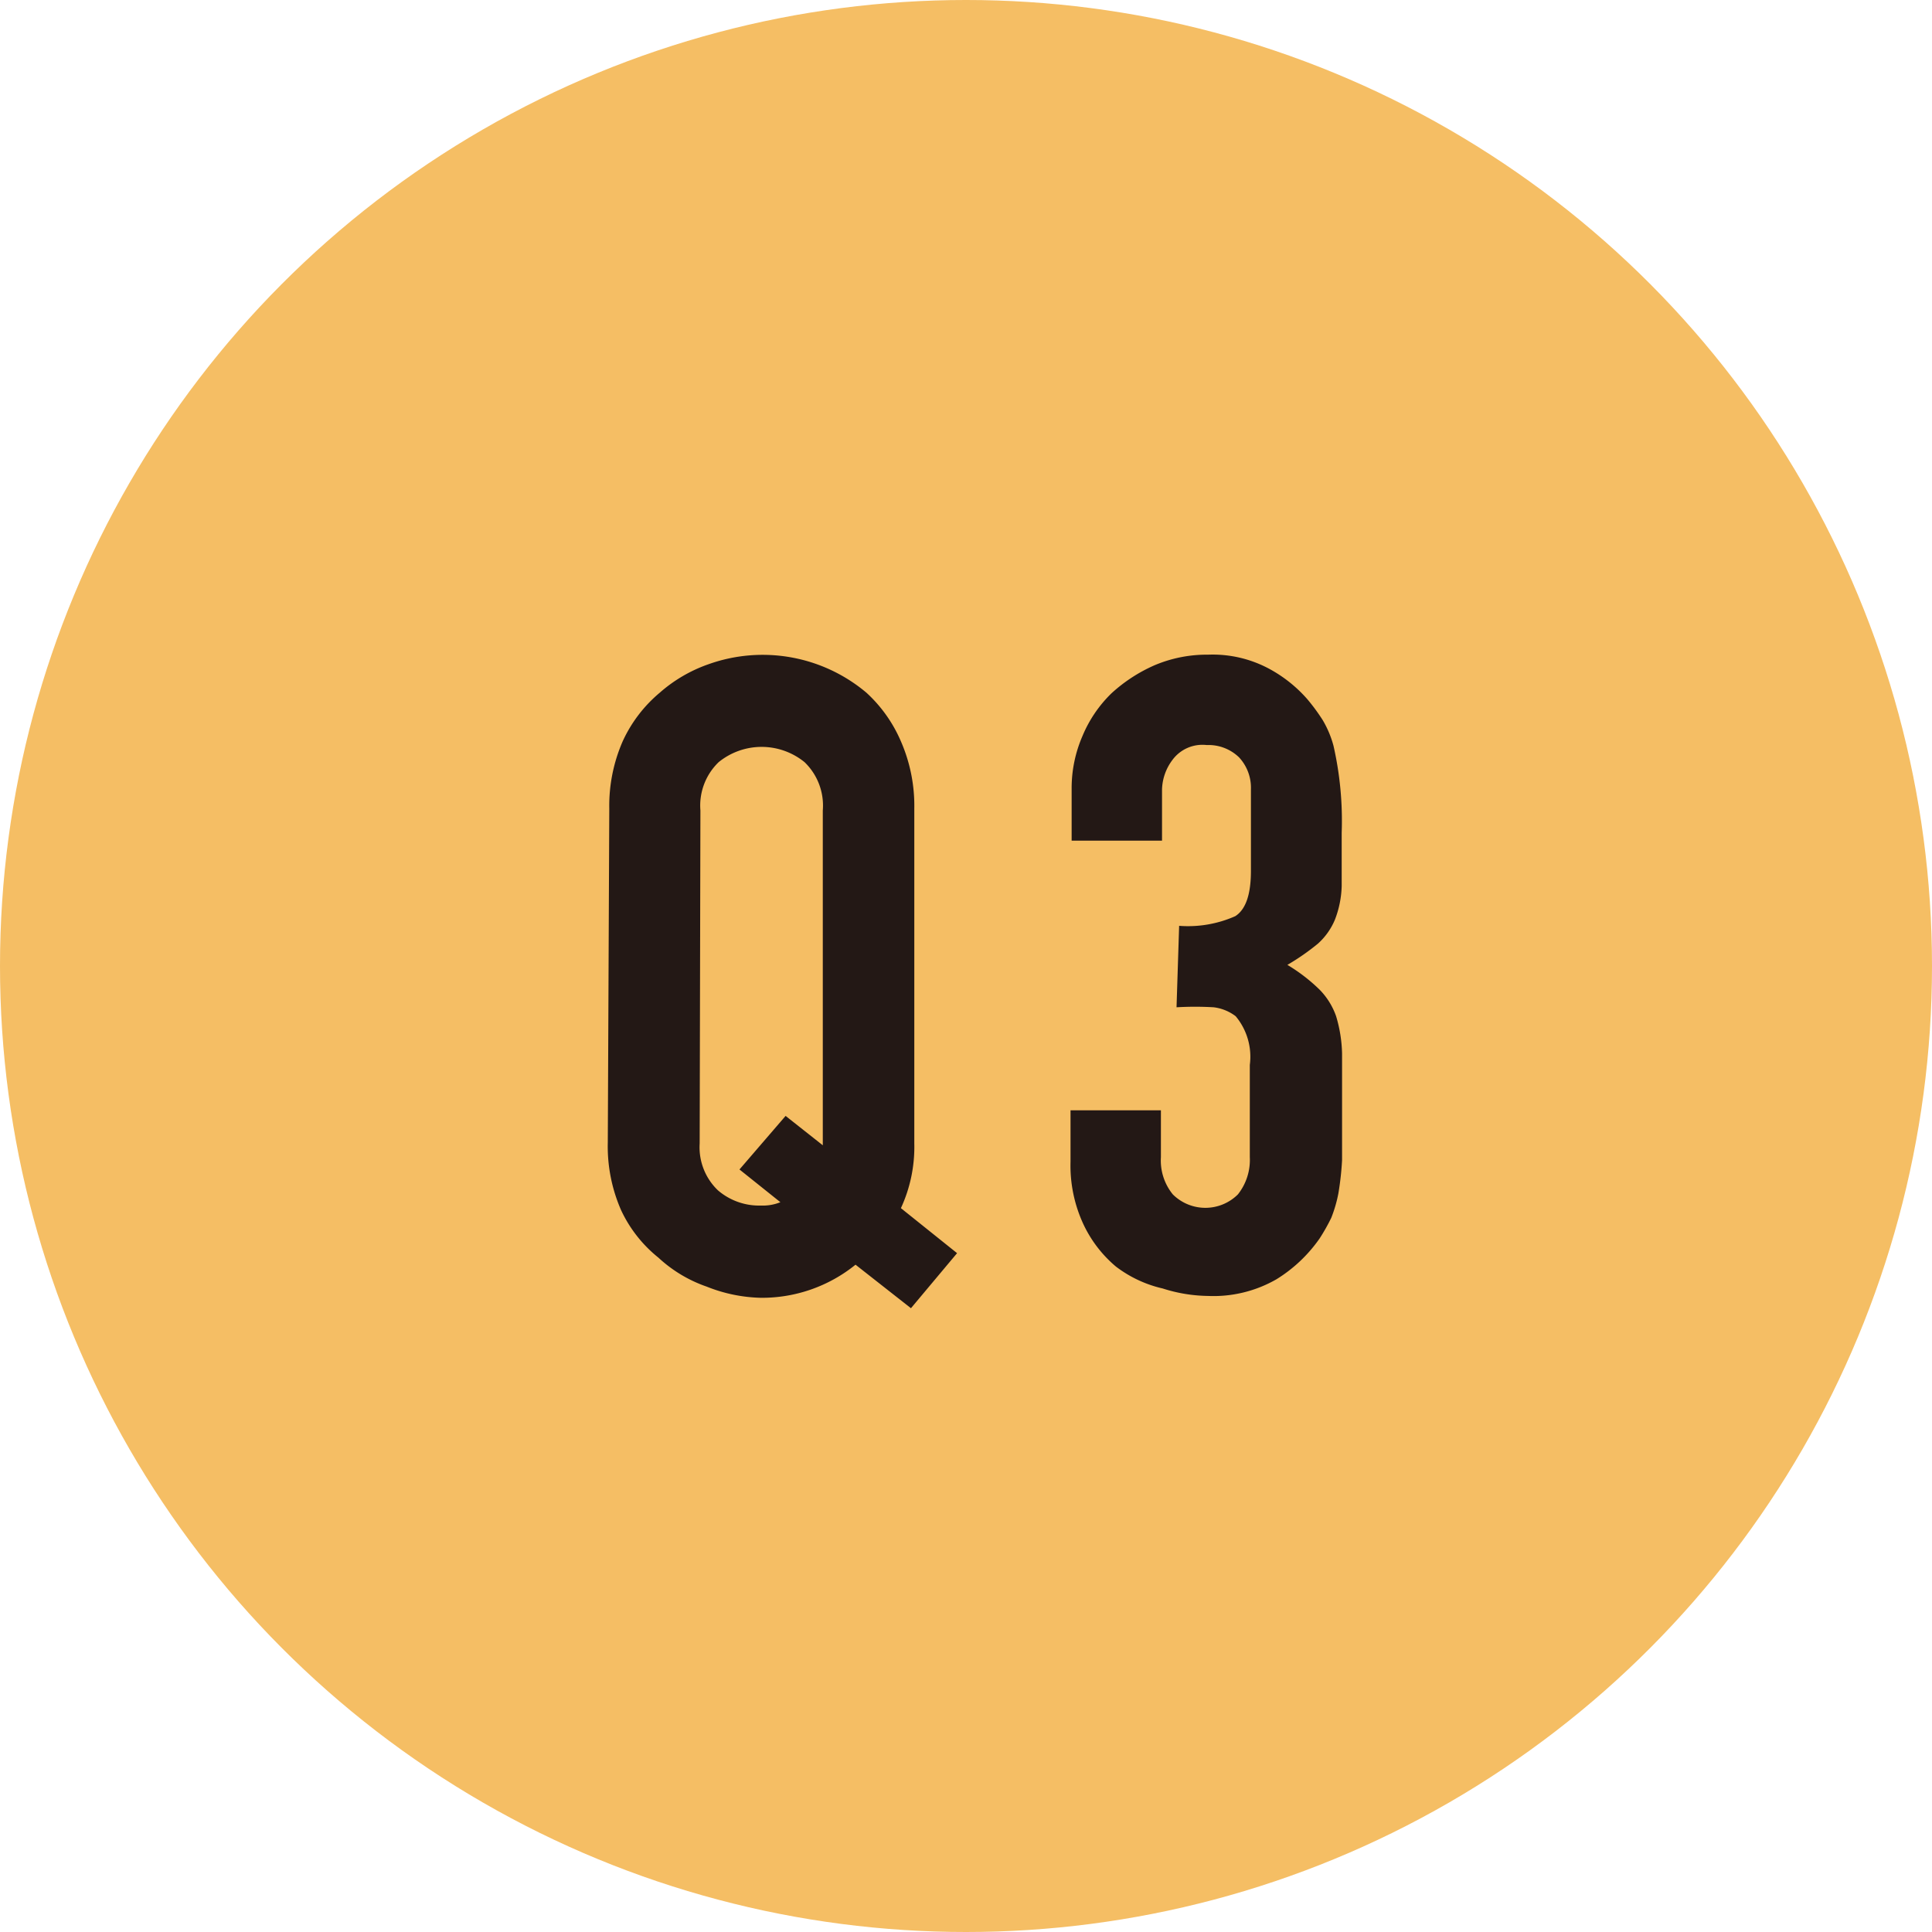
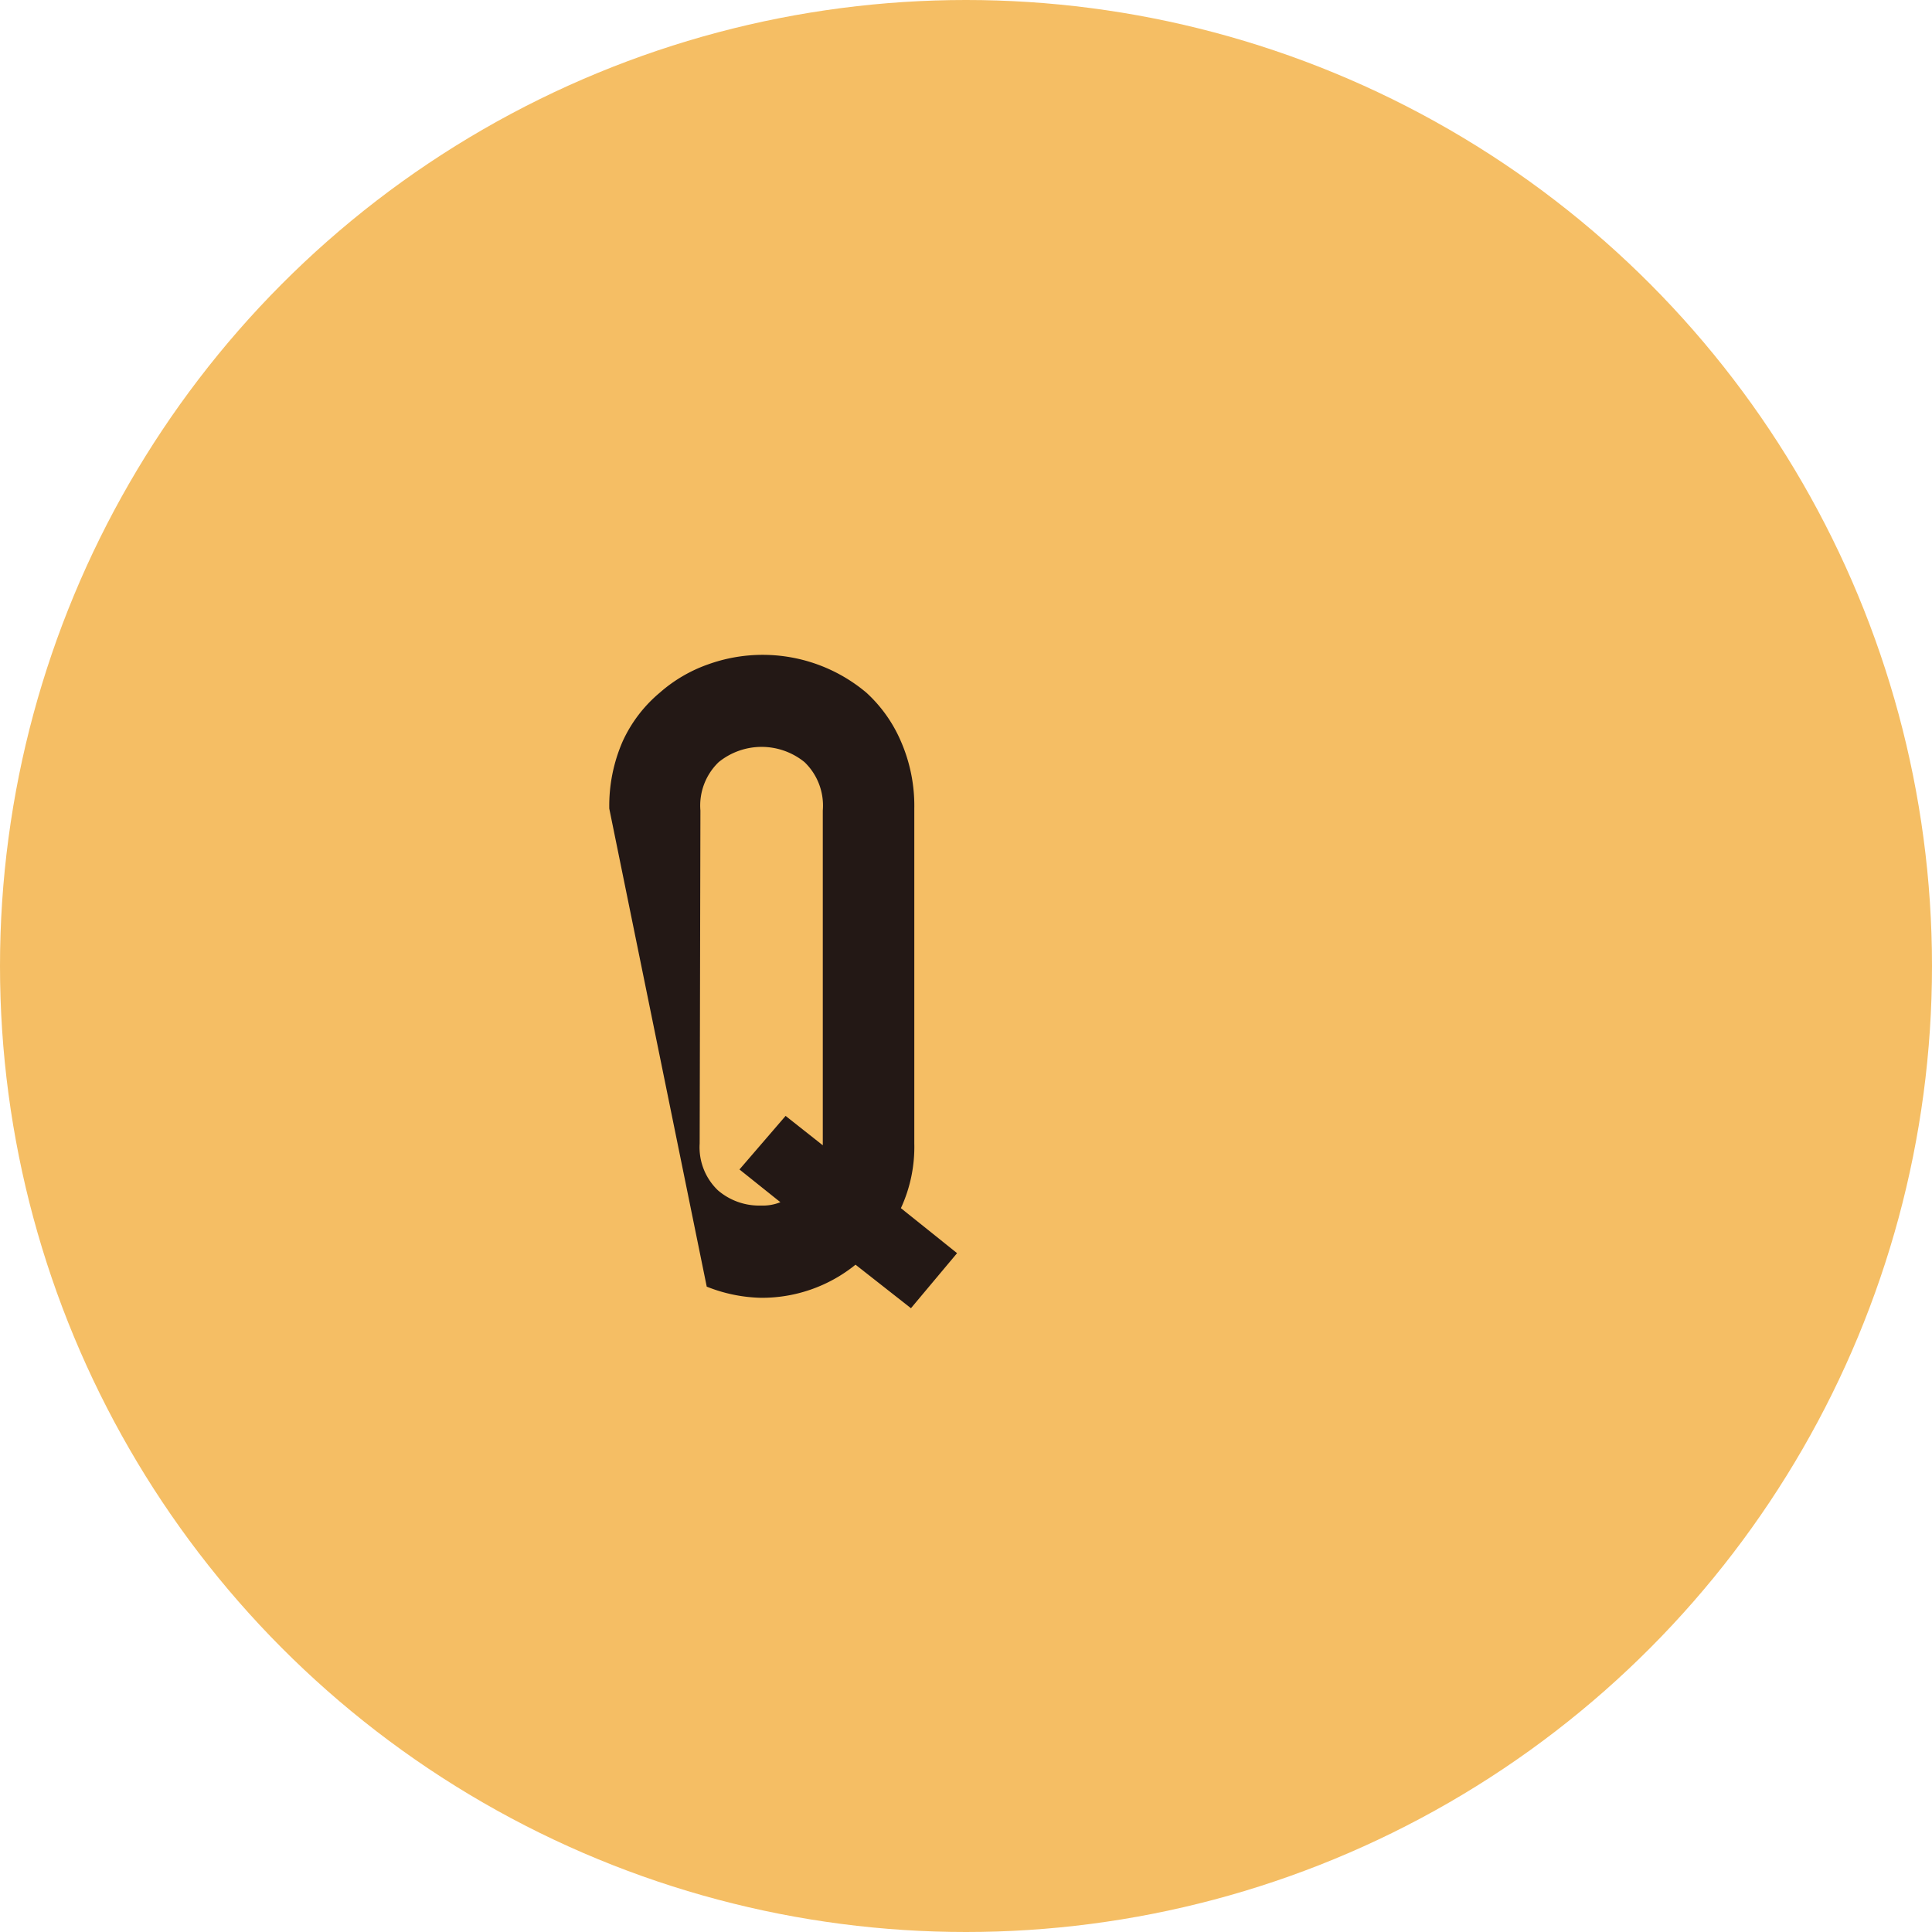
<svg xmlns="http://www.w3.org/2000/svg" viewBox="0 0 51.94 51.94">
  <defs>
    <style>.cls-1{fill:#f5be64;}.cls-2{fill:#231815;}</style>
  </defs>
  <g id="レイヤー_2" data-name="レイヤー 2">
    <g id="レイヤー_1-2" data-name="レイヤー 1">
      <circle class="cls-1" cx="25.97" cy="25.97" r="25.97" />
-       <path class="cls-2" d="M16.38,21.74a4.33,4.33,0,0,1,.36-1.81,3.72,3.72,0,0,1,1-1.31,3.94,3.94,0,0,1,1.3-.76,4.33,4.33,0,0,1,4.25.76,3.8,3.8,0,0,1,.93,1.31,4.33,4.33,0,0,1,.36,1.81v9a3.92,3.92,0,0,1-.36,1.74l1.51,1.21-1.24,1.48L23,34a4,4,0,0,1-2.55.89A4.16,4.16,0,0,1,19,34.59a3.67,3.67,0,0,1-1.3-.78,3.57,3.57,0,0,1-1-1.27,4.27,4.27,0,0,1-.36-1.83Zm2.43,9A1.6,1.6,0,0,0,19.3,32a1.7,1.7,0,0,0,1.16.41,1.25,1.25,0,0,0,.52-.09l-1.1-.88L21.12,30l1,.79v-9a1.62,1.62,0,0,0-.49-1.3,1.83,1.83,0,0,0-2.31,0,1.62,1.62,0,0,0-.49,1.3Z" />
-       <path class="cls-2" d="M31.7,24.89a3.13,3.13,0,0,0,1.51-.26c.28-.18.42-.58.42-1.22V21.22a1.2,1.2,0,0,0-.32-.86,1.18,1.18,0,0,0-.87-.33,1,1,0,0,0-.92.4,1.38,1.38,0,0,0-.28.79V22.6H28.81V21.2a3.52,3.52,0,0,1,.29-1.41,3.44,3.44,0,0,1,.78-1.15,4.21,4.21,0,0,1,1.17-.76,3.61,3.61,0,0,1,1.43-.28,3.21,3.21,0,0,1,1.66.39,3.69,3.69,0,0,1,1,.8,5.19,5.19,0,0,1,.42.57,2.75,2.75,0,0,1,.29.69,9.1,9.1,0,0,1,.22,2.34c0,.59,0,1.06,0,1.43a2.7,2.7,0,0,1-.18.9,1.79,1.79,0,0,1-.46.65,6.23,6.23,0,0,1-.82.57,4.63,4.63,0,0,1,.87.67,1.93,1.93,0,0,1,.44.71,3.76,3.76,0,0,1,.16,1c0,.39,0,.88,0,1.49s0,1,0,1.38a7.9,7.9,0,0,1-.1.9,3.66,3.66,0,0,1-.19.65,5.3,5.3,0,0,1-.31.55,3.93,3.93,0,0,1-1.16,1.1,3.4,3.4,0,0,1-1.85.45,4.14,4.14,0,0,1-1.21-.2A3.28,3.28,0,0,1,30,34.05a3.34,3.34,0,0,1-.87-1.13,3.74,3.74,0,0,1-.35-1.69V29.85h2.43v1.26a1.44,1.44,0,0,0,.32,1,1.24,1.24,0,0,0,1.75,0,1.49,1.49,0,0,0,.32-1V28.63a1.7,1.7,0,0,0-.38-1.31,1.22,1.22,0,0,0-.59-.24,8.5,8.5,0,0,0-1,0Z" />
+       <path class="cls-2" d="M16.38,21.74a4.33,4.33,0,0,1,.36-1.81,3.72,3.72,0,0,1,1-1.31,3.94,3.94,0,0,1,1.3-.76,4.33,4.33,0,0,1,4.25.76,3.8,3.8,0,0,1,.93,1.31,4.33,4.33,0,0,1,.36,1.81v9a3.92,3.92,0,0,1-.36,1.74l1.51,1.21-1.24,1.48L23,34a4,4,0,0,1-2.55.89A4.16,4.16,0,0,1,19,34.59Zm2.43,9A1.6,1.6,0,0,0,19.3,32a1.7,1.7,0,0,0,1.16.41,1.25,1.25,0,0,0,.52-.09l-1.1-.88L21.12,30l1,.79v-9a1.62,1.62,0,0,0-.49-1.3,1.83,1.83,0,0,0-2.31,0,1.62,1.62,0,0,0-.49,1.3Z" />
    </g>
  </g>
</svg>